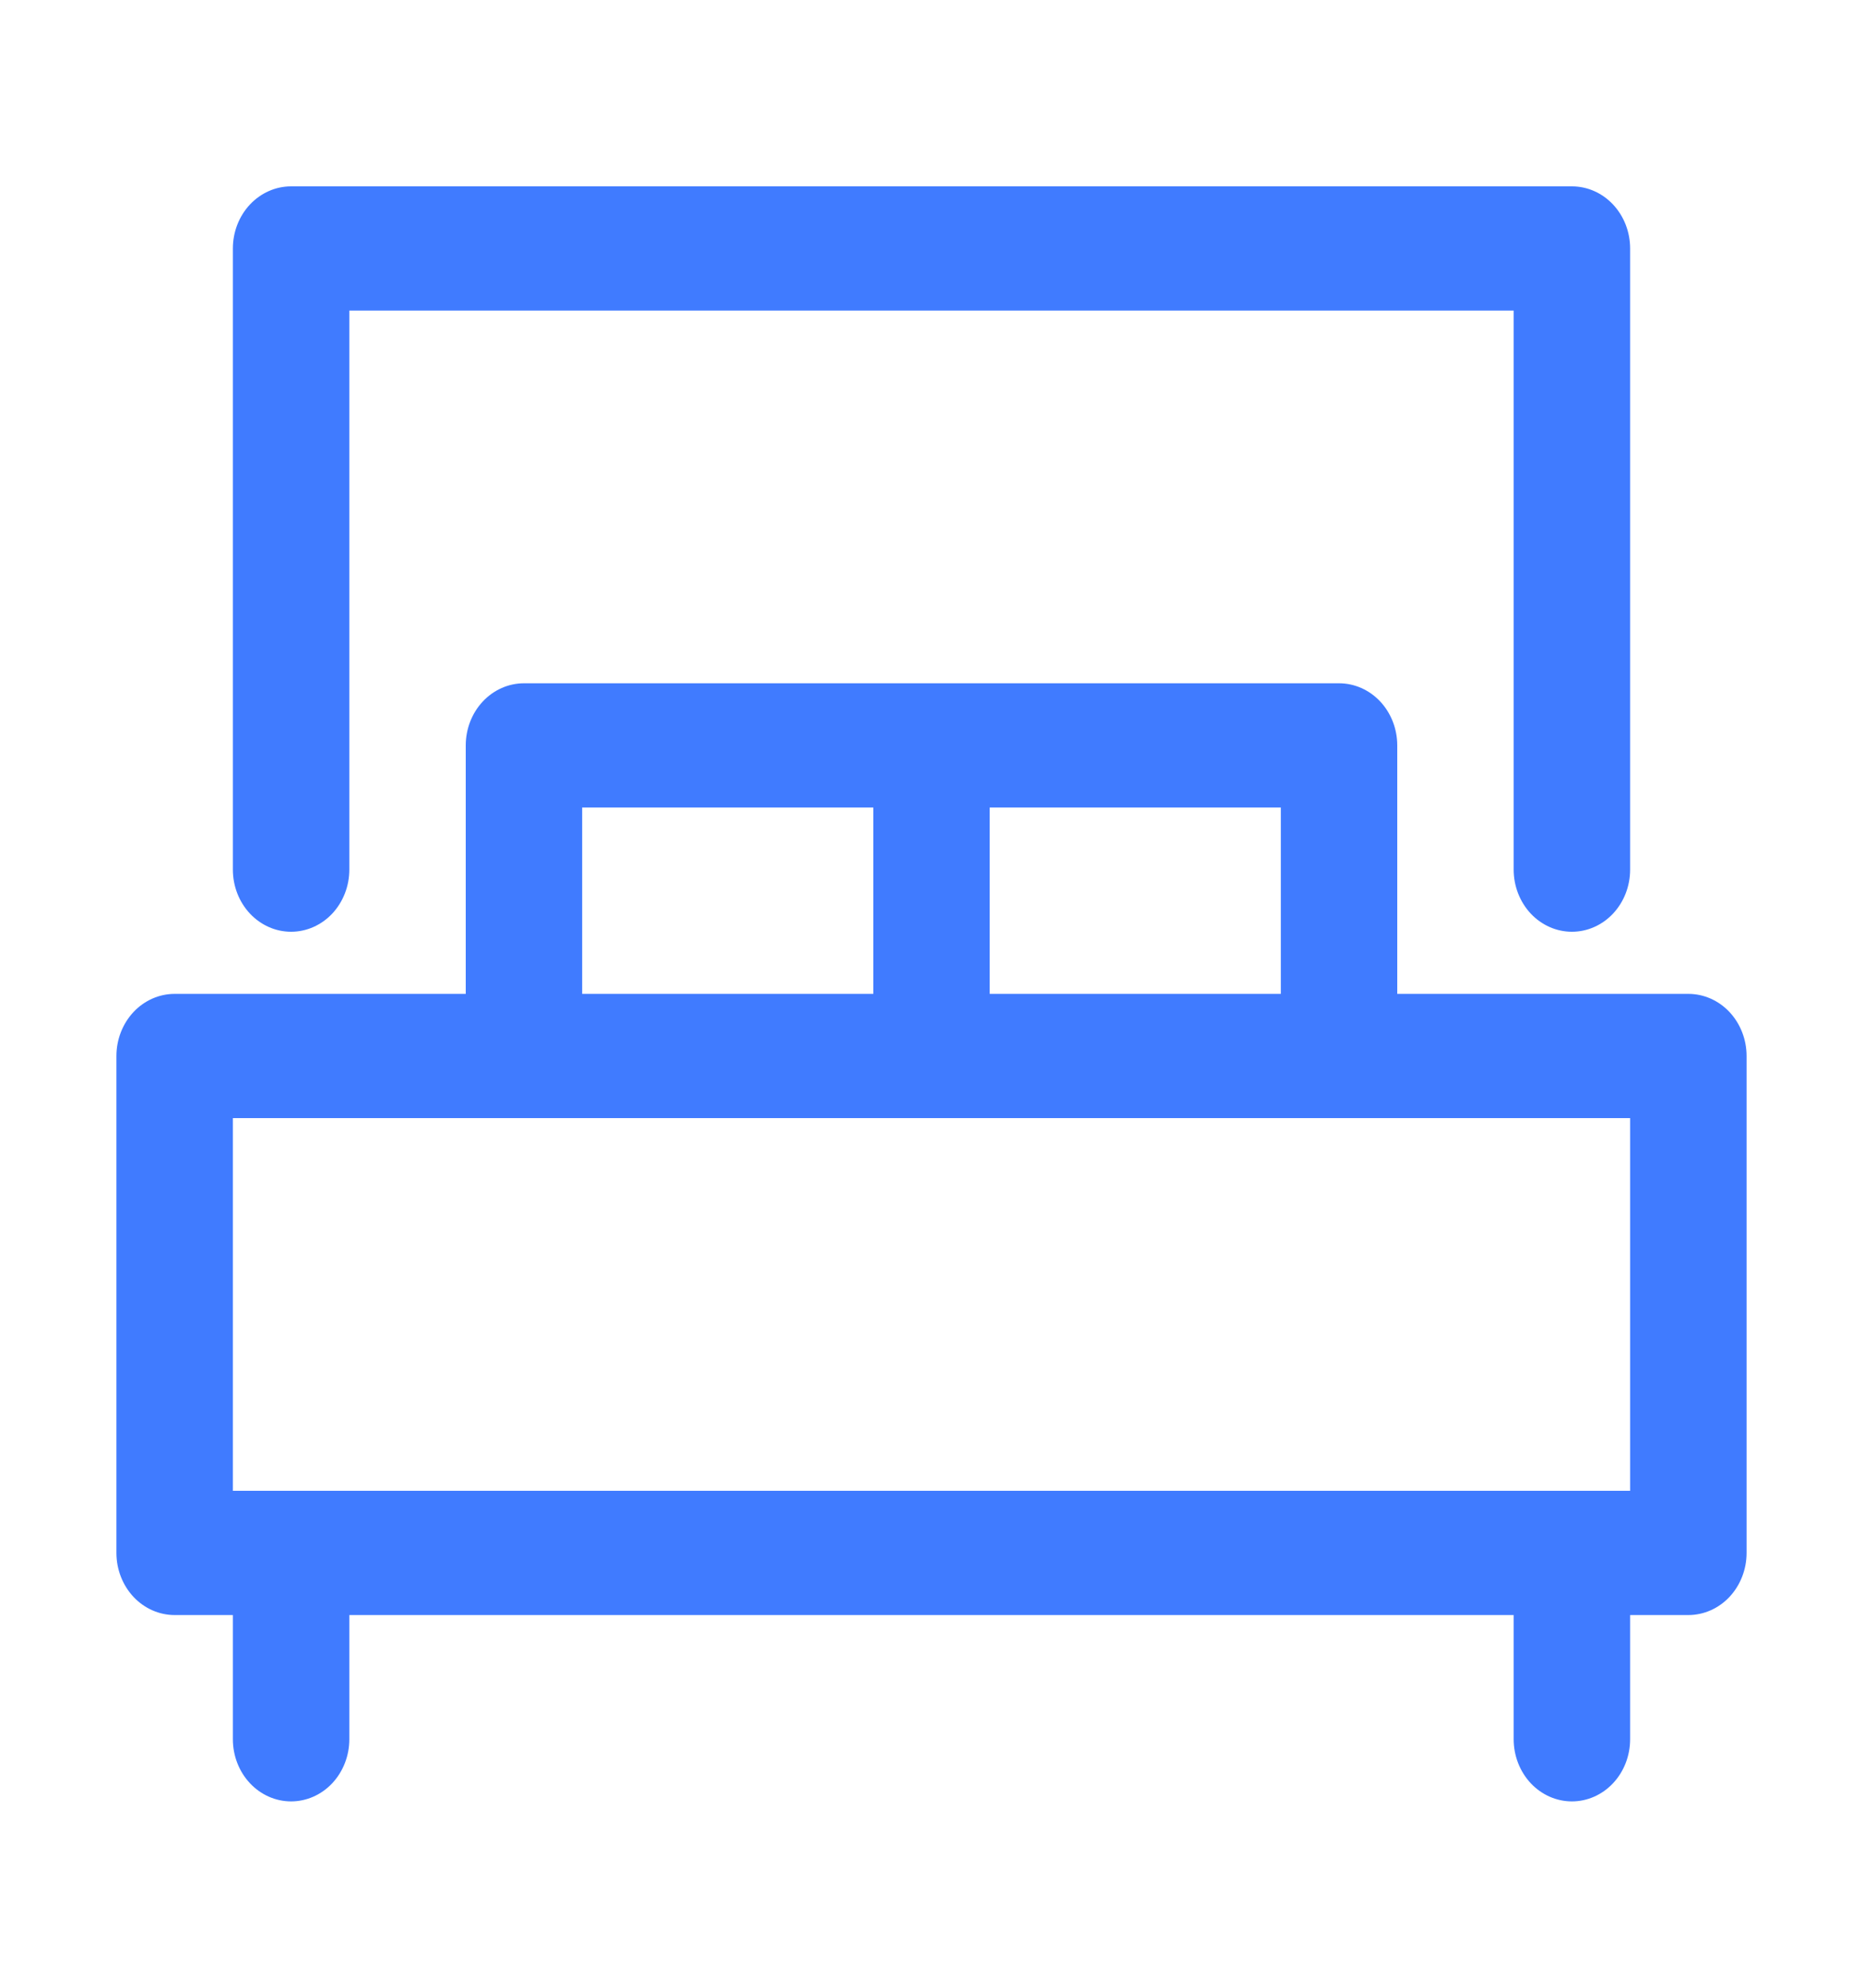
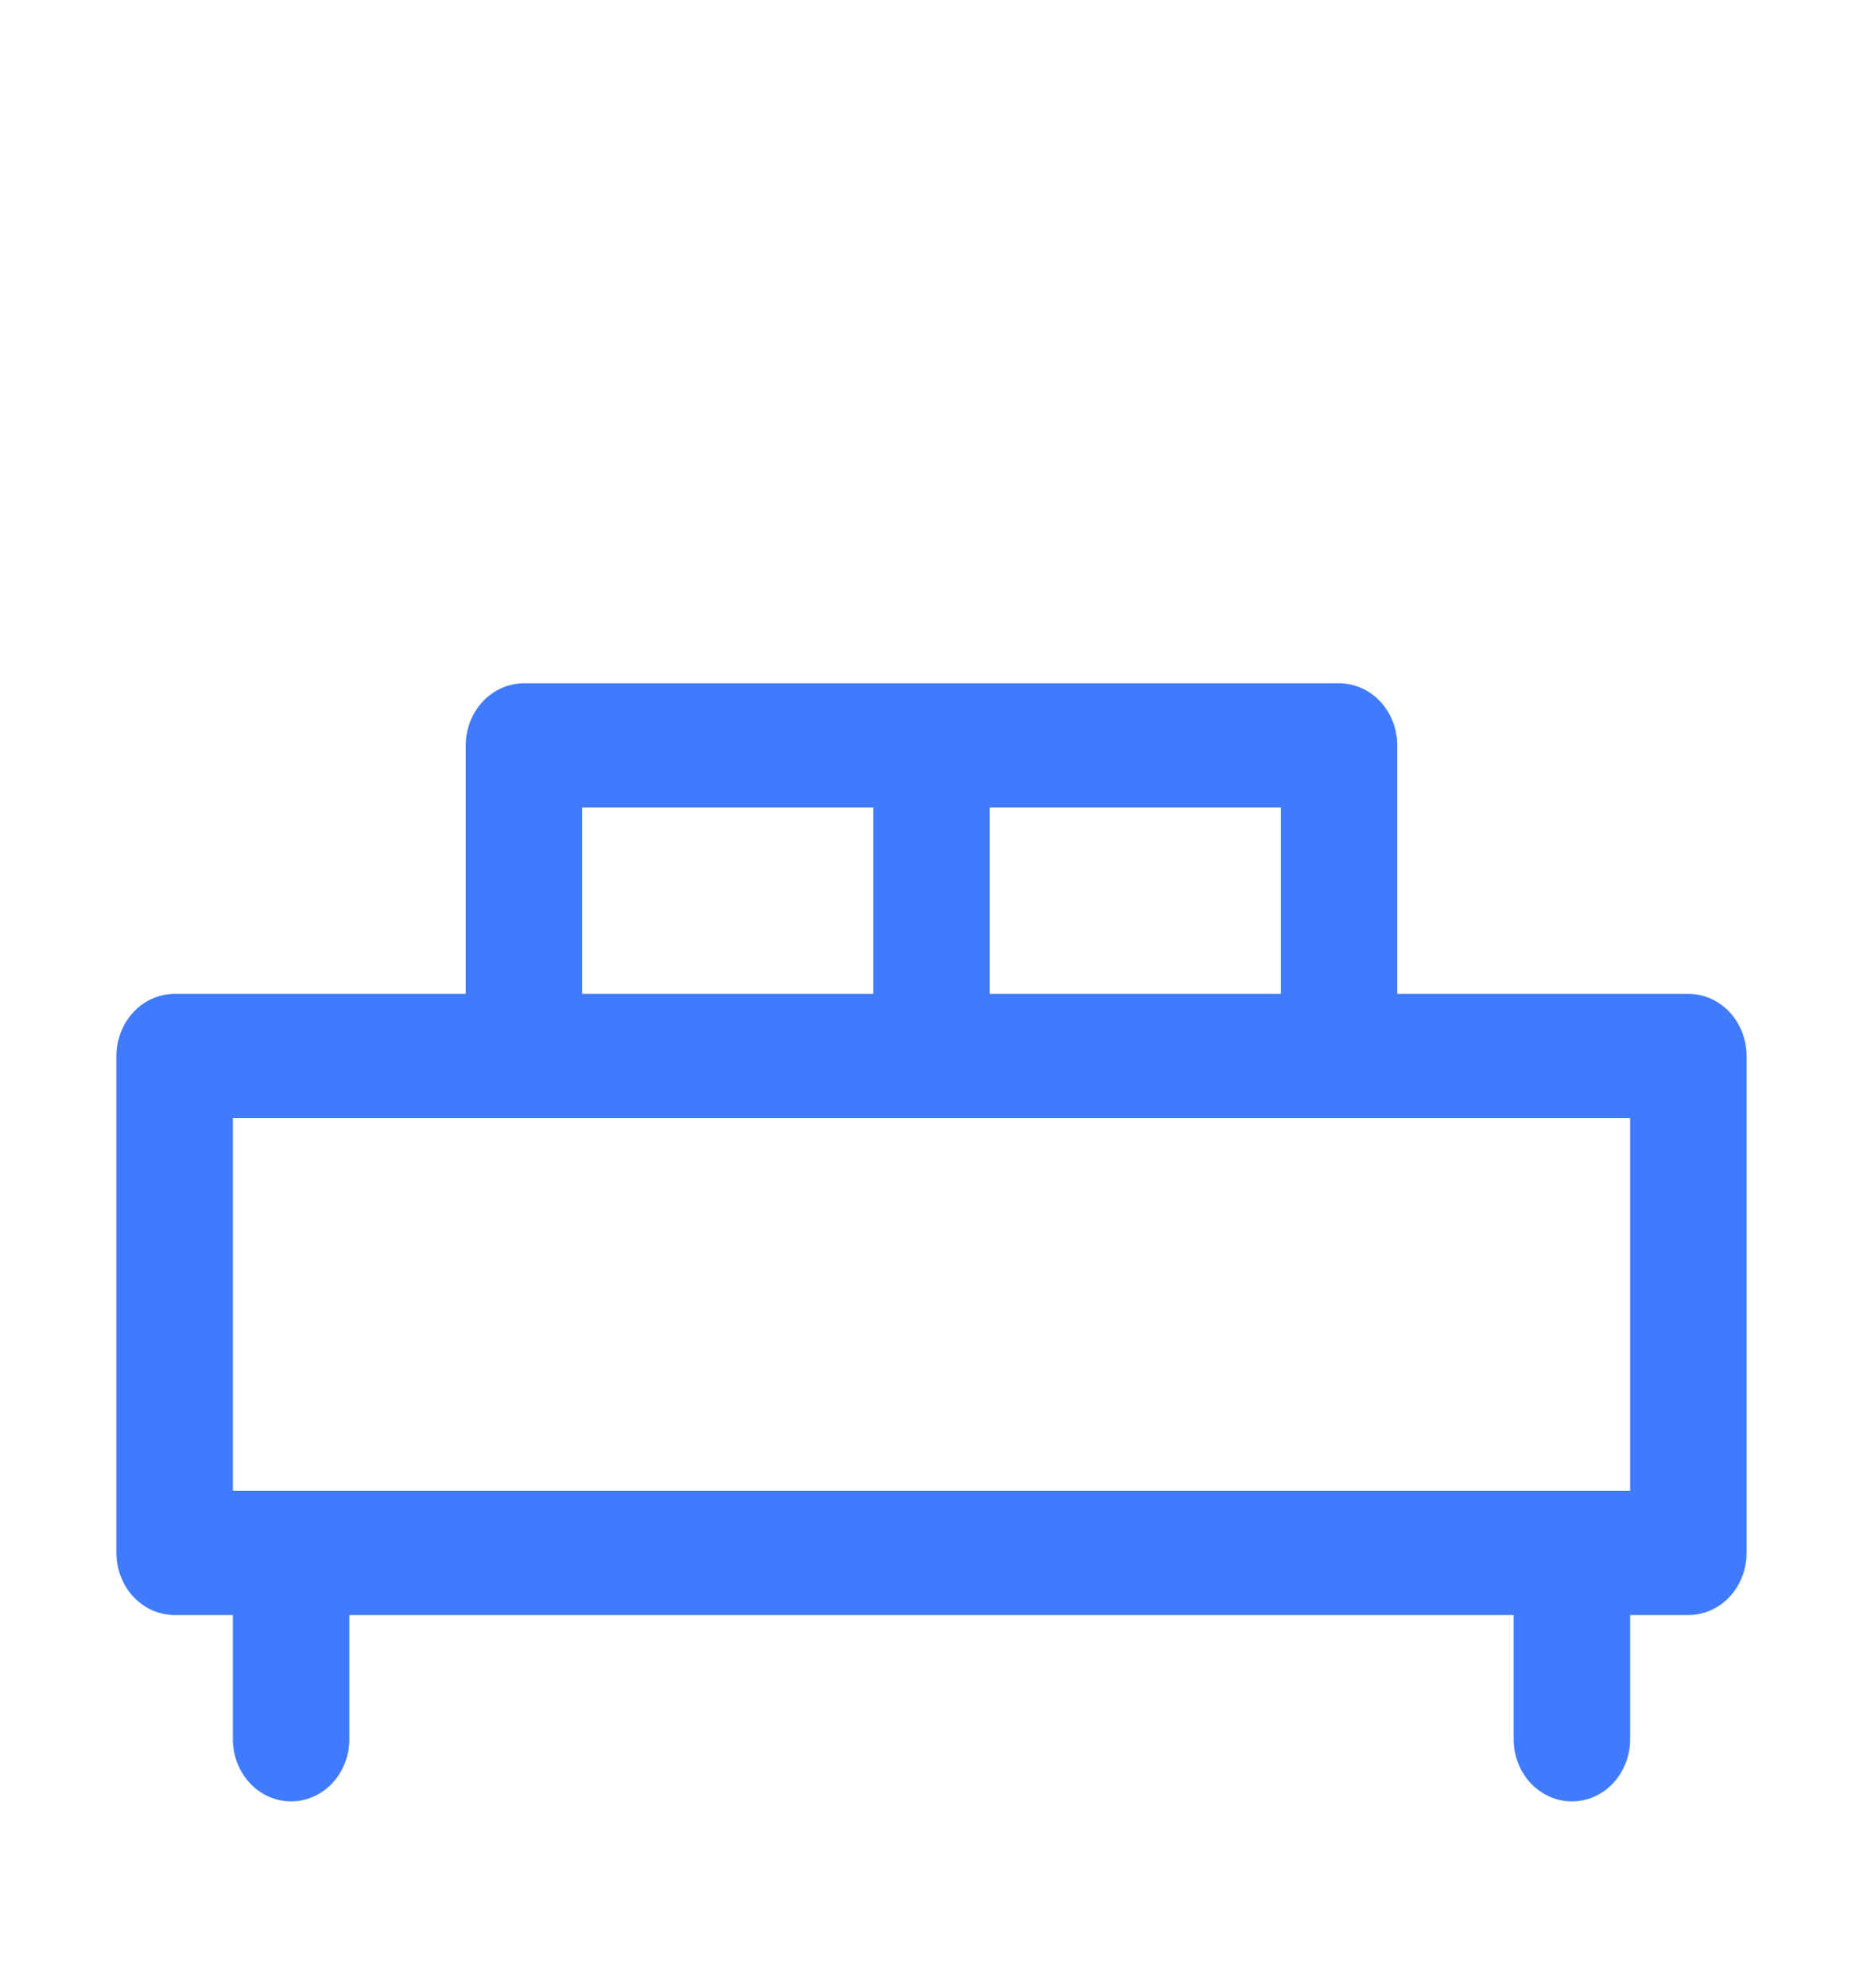
<svg xmlns="http://www.w3.org/2000/svg" width="45" height="48" viewBox="0 0 45 48" fill="none">
  <path d="M40.781 24H33.75V18C33.75 17.602 33.602 17.221 33.338 16.939C33.074 16.658 32.717 16.5 32.344 16.5H12.656C12.283 16.5 11.926 16.658 11.662 16.939C11.398 17.221 11.25 17.602 11.25 18V24H4.219C3.846 24 3.488 24.158 3.224 24.439C2.961 24.721 2.812 25.102 2.812 25.5V37.5C2.812 37.898 2.961 38.279 3.224 38.561C3.488 38.842 3.846 39 4.219 39H5.625V42C5.625 42.398 5.773 42.779 6.037 43.061C6.301 43.342 6.658 43.5 7.031 43.5C7.404 43.5 7.762 43.342 8.026 43.061C8.289 42.779 8.438 42.398 8.438 42V39H36.562V42C36.562 42.398 36.711 42.779 36.974 43.061C37.238 43.342 37.596 43.5 37.969 43.5C38.342 43.5 38.699 43.342 38.963 43.061C39.227 42.779 39.375 42.398 39.375 42V39H40.781C41.154 39 41.512 38.842 41.776 38.561C42.039 38.279 42.188 37.898 42.188 37.5V25.5C42.188 25.102 42.039 24.721 41.776 24.439C41.512 24.158 41.154 24 40.781 24ZM30.938 24H23.906V19.5H30.938V24ZM14.062 19.5H21.094V24H14.062V19.5ZM39.375 36H5.625V27H39.375V36Z" fill="#407BFF" />
-   <path d="M7.031 22.5C7.404 22.5 7.762 22.342 8.026 22.061C8.289 21.779 8.438 21.398 8.438 21V7.5H36.562V21C36.562 21.398 36.711 21.779 36.974 22.061C37.238 22.342 37.596 22.5 37.969 22.5C38.342 22.5 38.699 22.342 38.963 22.061C39.227 21.779 39.375 21.398 39.375 21V6C39.375 5.602 39.227 5.221 38.963 4.939C38.699 4.658 38.342 4.5 37.969 4.5H7.031C6.658 4.5 6.301 4.658 6.037 4.939C5.773 5.221 5.625 5.602 5.625 6V21C5.625 21.398 5.773 21.779 6.037 22.061C6.301 22.342 6.658 22.5 7.031 22.5Z" fill="#407BFF" />
</svg>